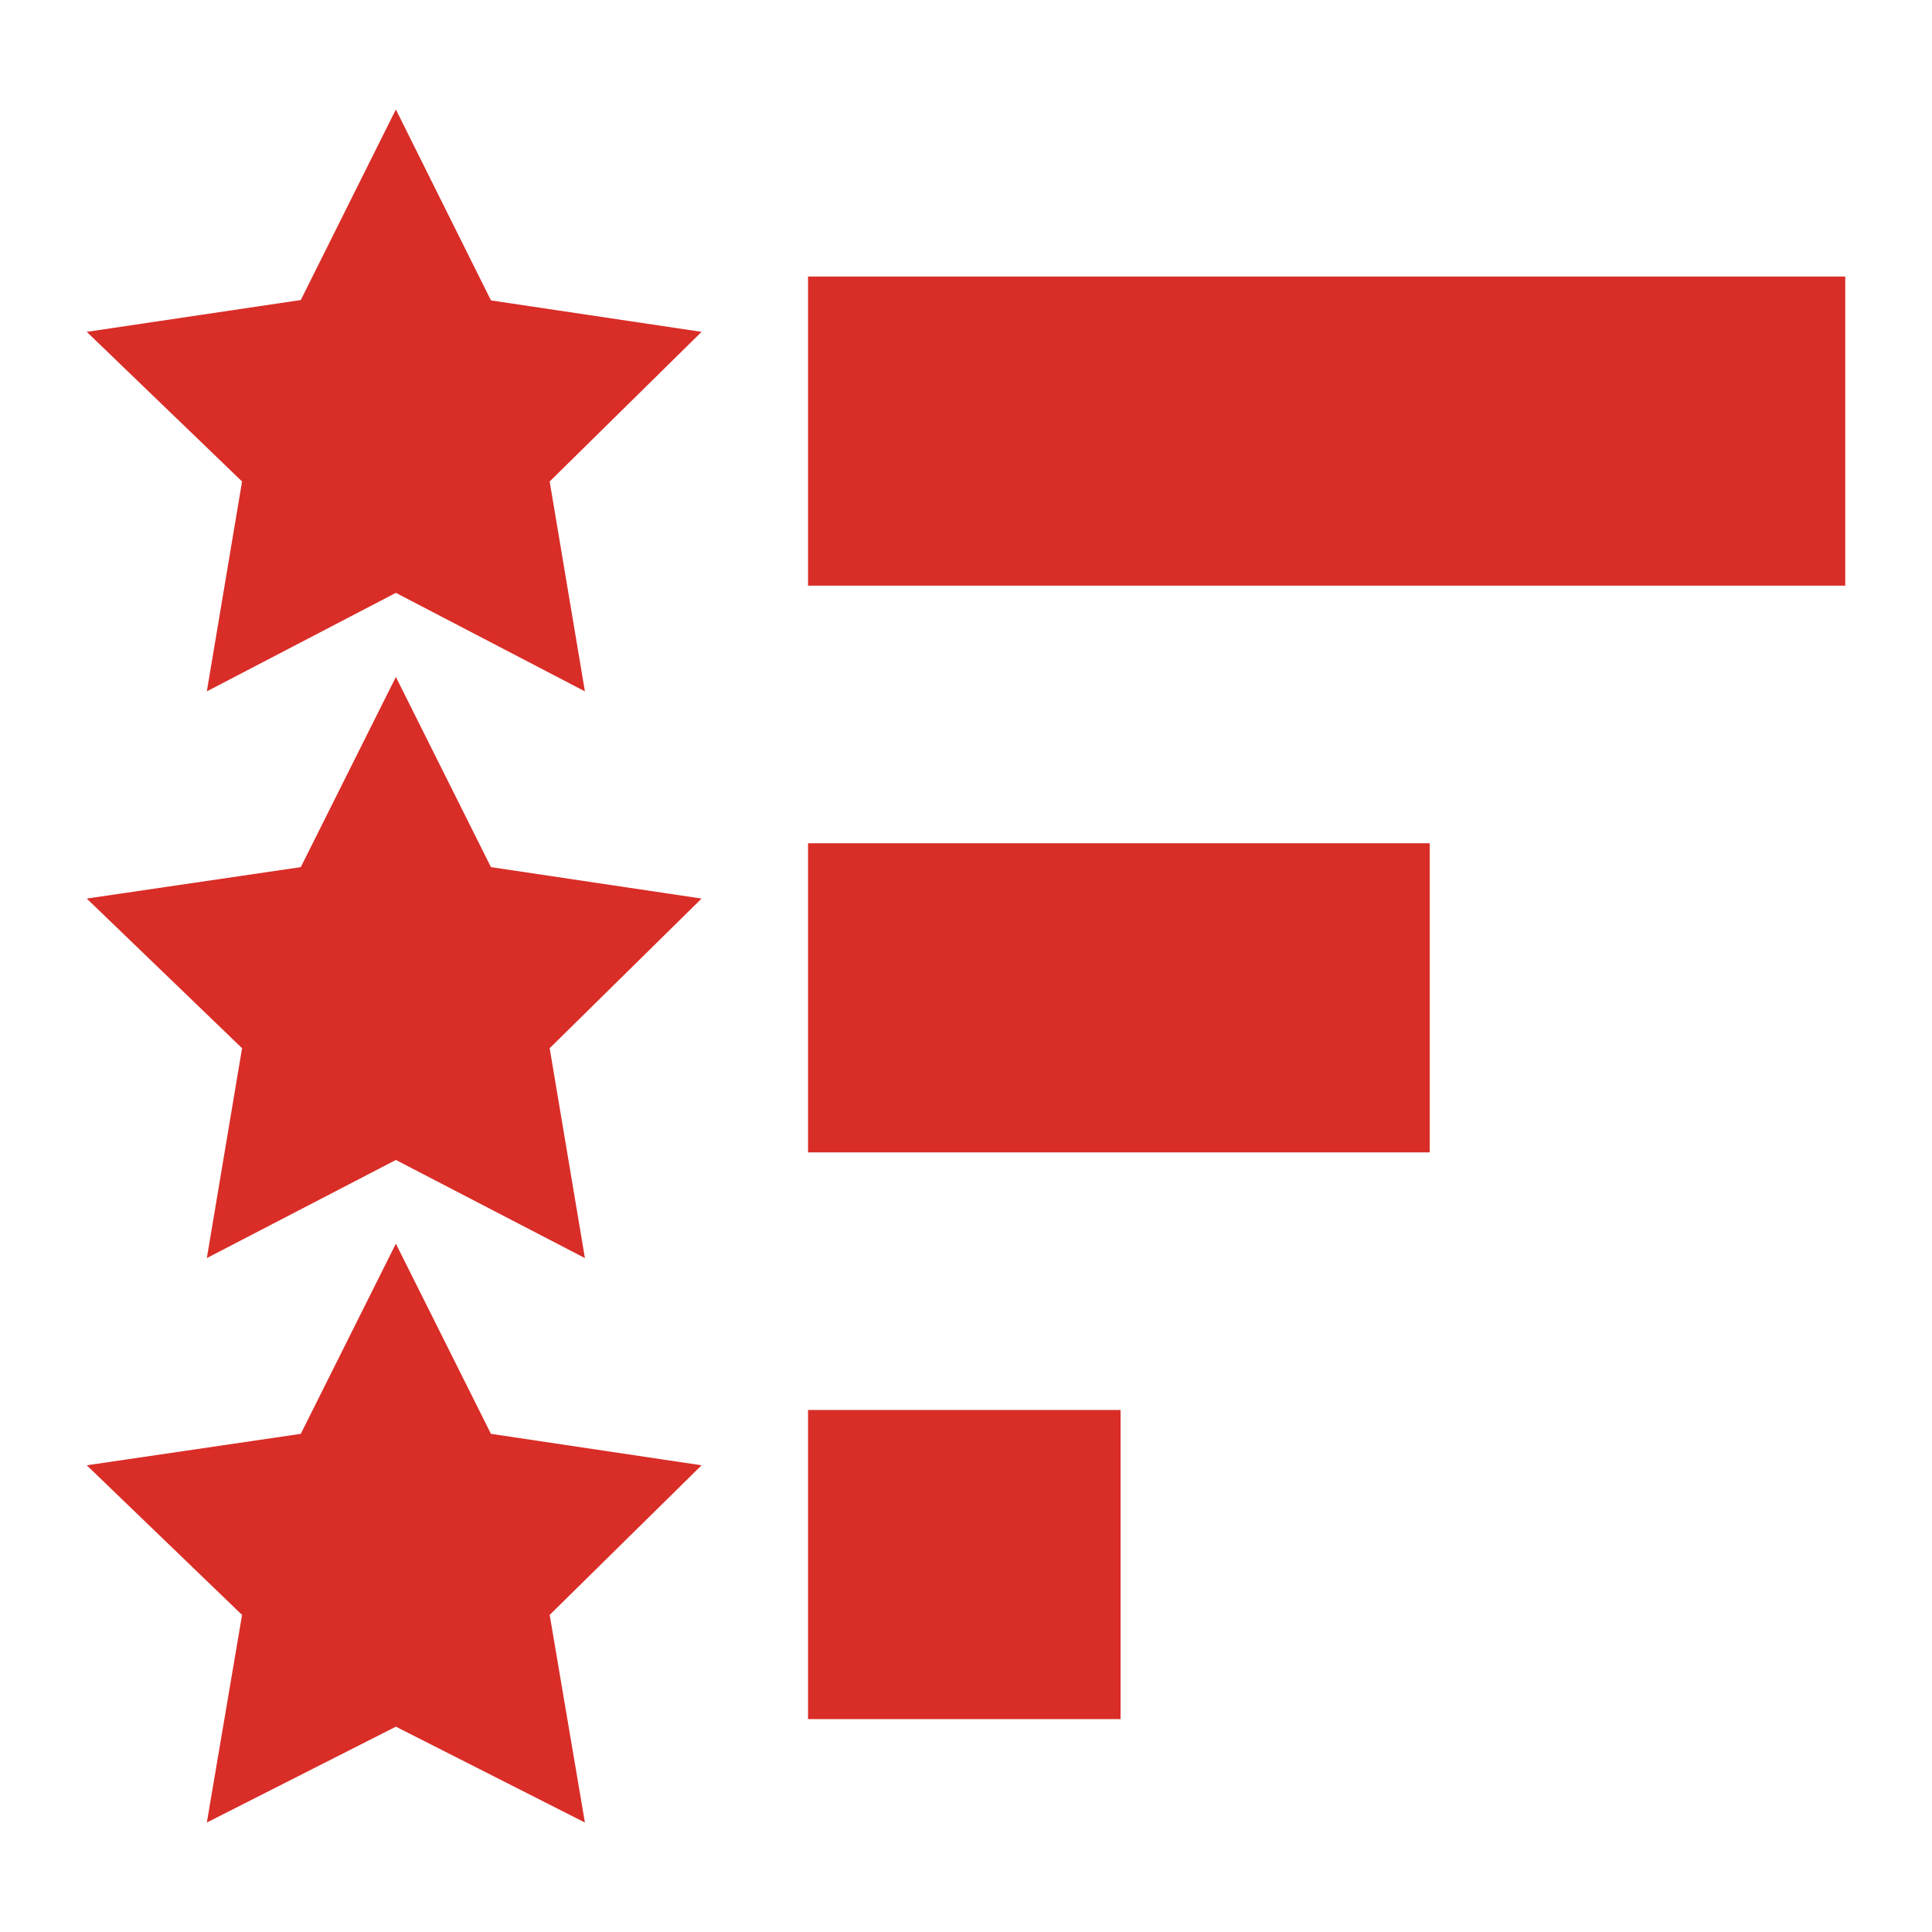
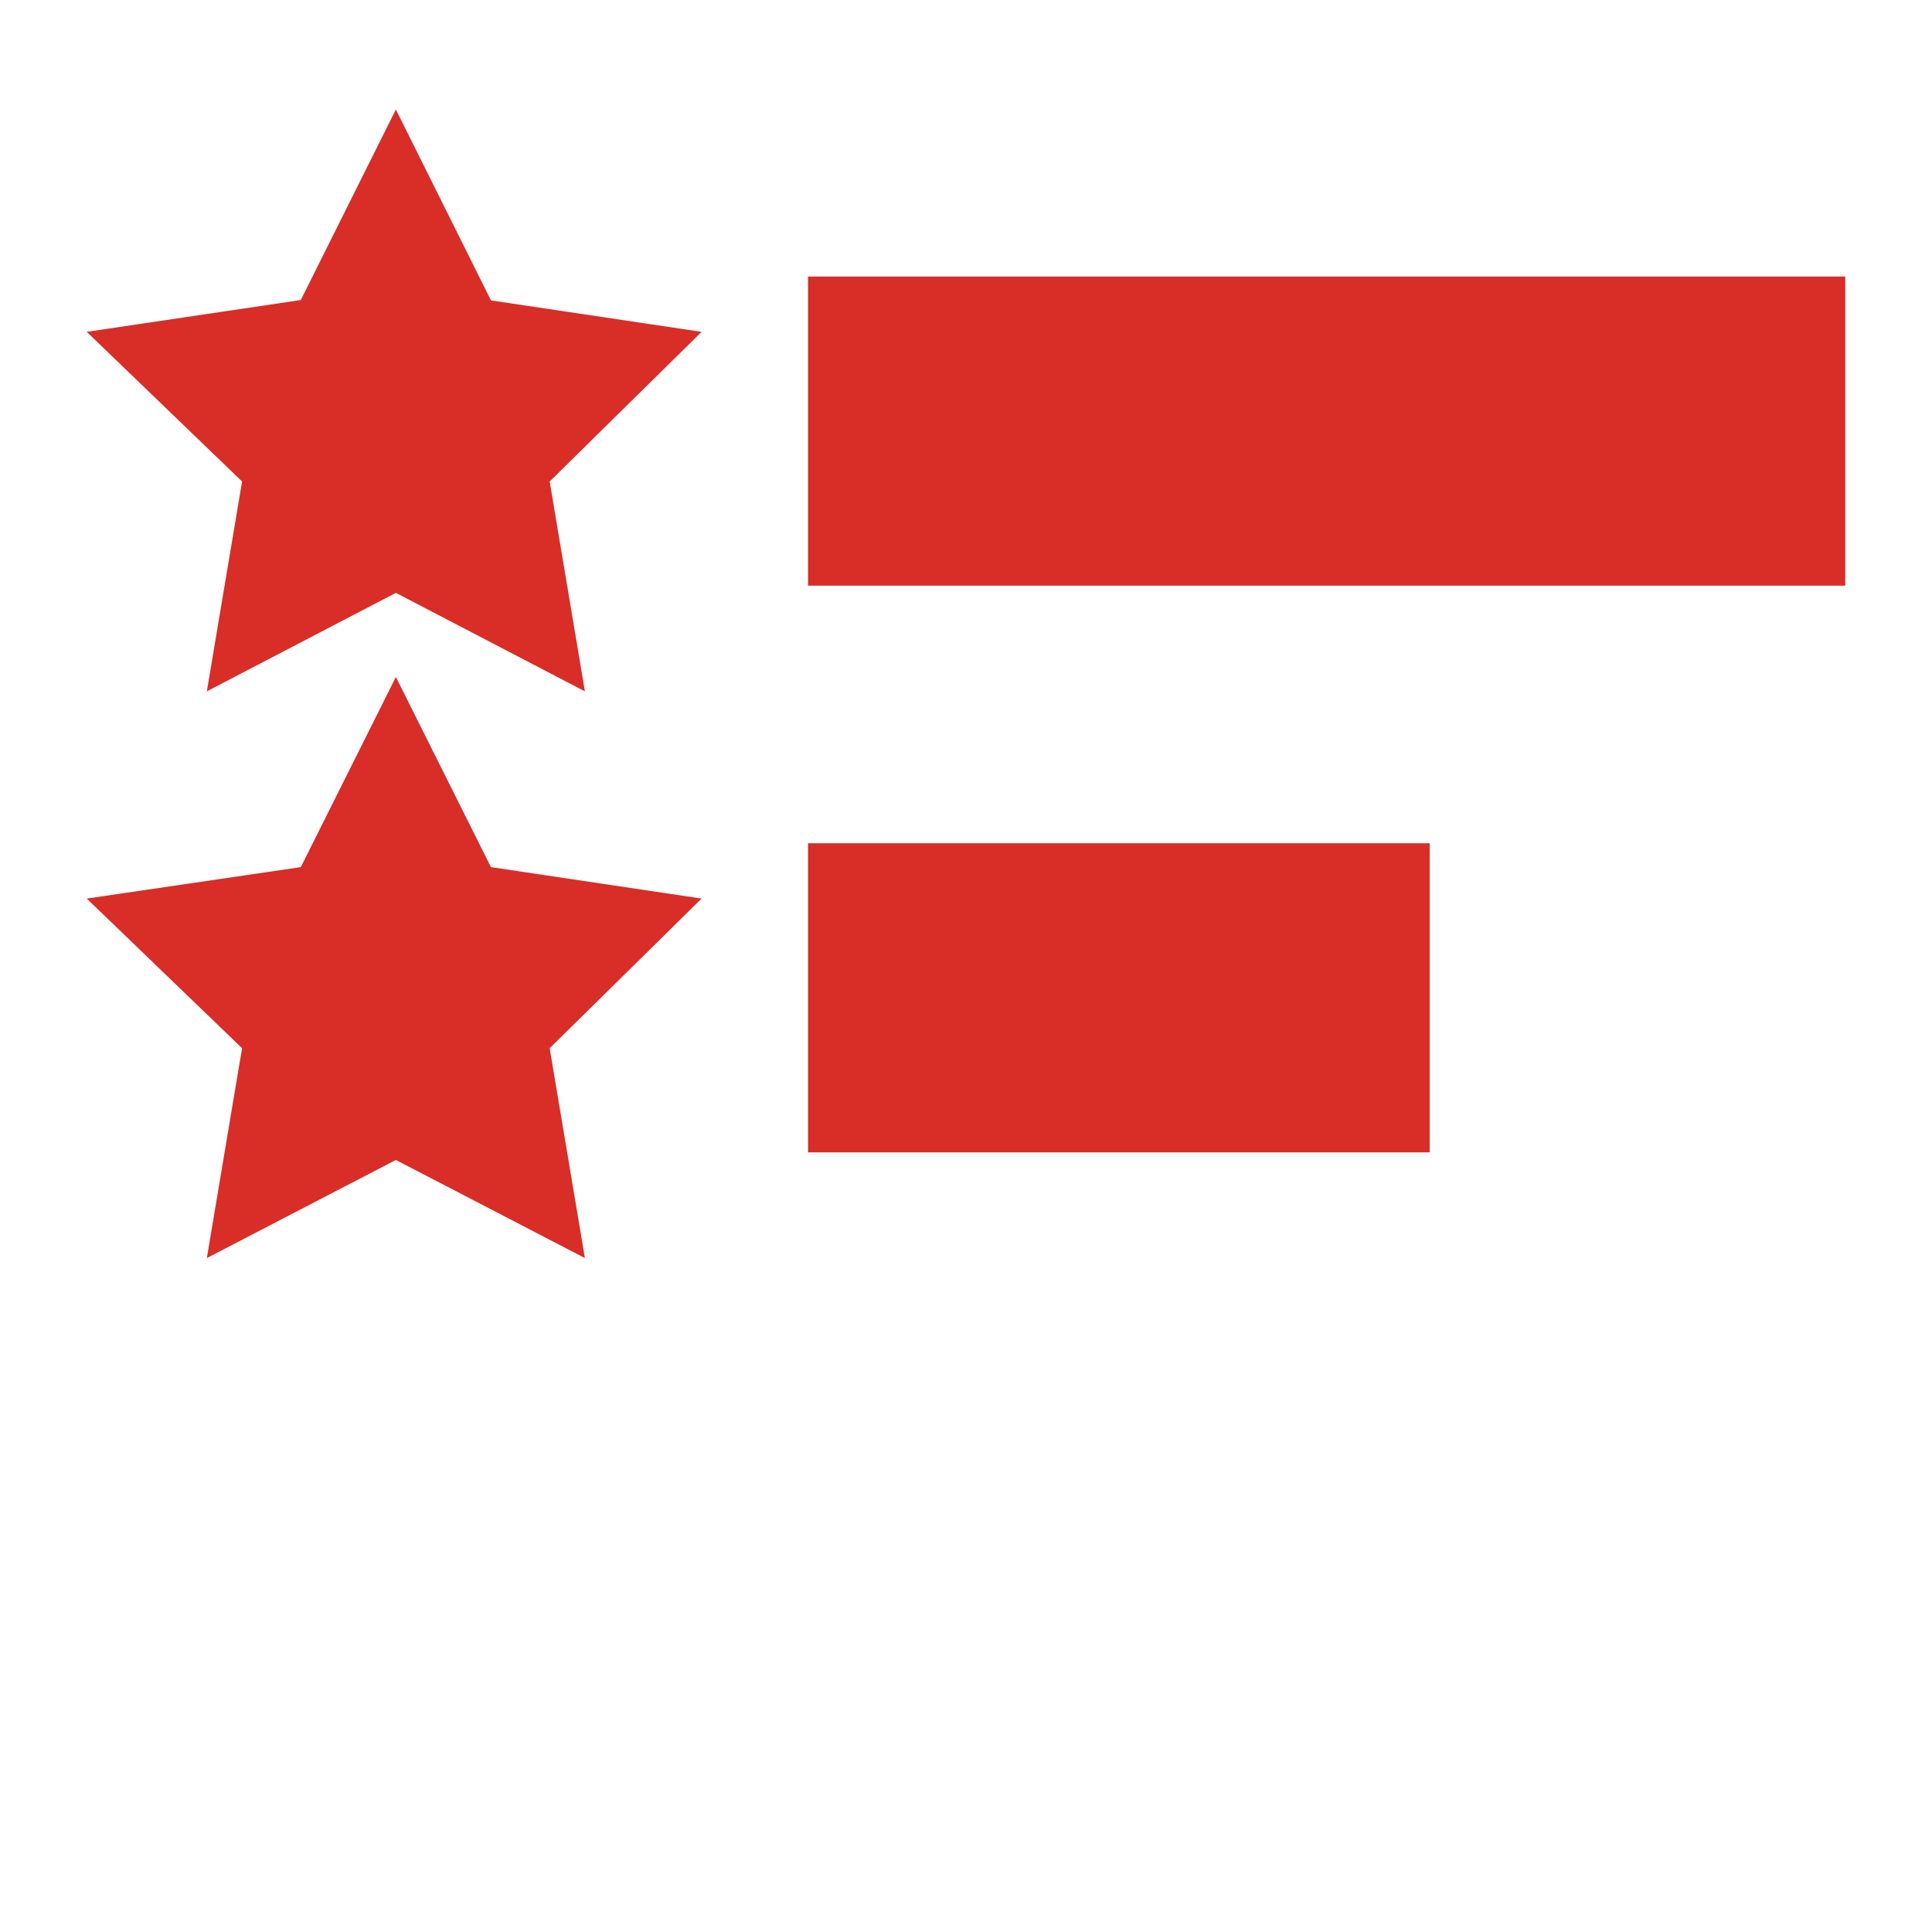
<svg xmlns="http://www.w3.org/2000/svg" id="Layer_1" version="1.1" viewBox="0 0 510 510">
  <defs>
    <style>
      .st0 {
        fill: #d92d27;
      }
    </style>
  </defs>
  <polygon class="st0" points="104.5 28.9 79.4 79.2 22.9 87.6 63.9 127.1 54.6 182.5 104.5 156.5 154.4 182.5 145.1 127.1 185.2 87.6 129.6 79.3 104.5 28.9" />
  <polygon class="st0" points="104.5 178.7 79.4 228.9 22.9 237.2 63.9 276.7 54.6 332.1 104.5 306.2 154.4 332.1 145.1 276.7 185.2 237.2 129.6 228.9 104.5 178.7" />
-   <polygon class="st0" points="129.6 378.5 104.5 328.3 79.4 378.5 22.9 386.8 63.9 426.3 54.6 481.1 104.5 455.8 154.4 481.1 145.1 426.3 185.2 386.8 129.6 378.5" />
-   <rect class="st0" x="213.3" y="372.2" width="82.5" height="81.6" />
  <rect class="st0" x="213.3" y="73" width="273.8" height="81.6" />
  <rect class="st0" x="213.3" y="222.6" width="164.1" height="81.6" />
</svg>